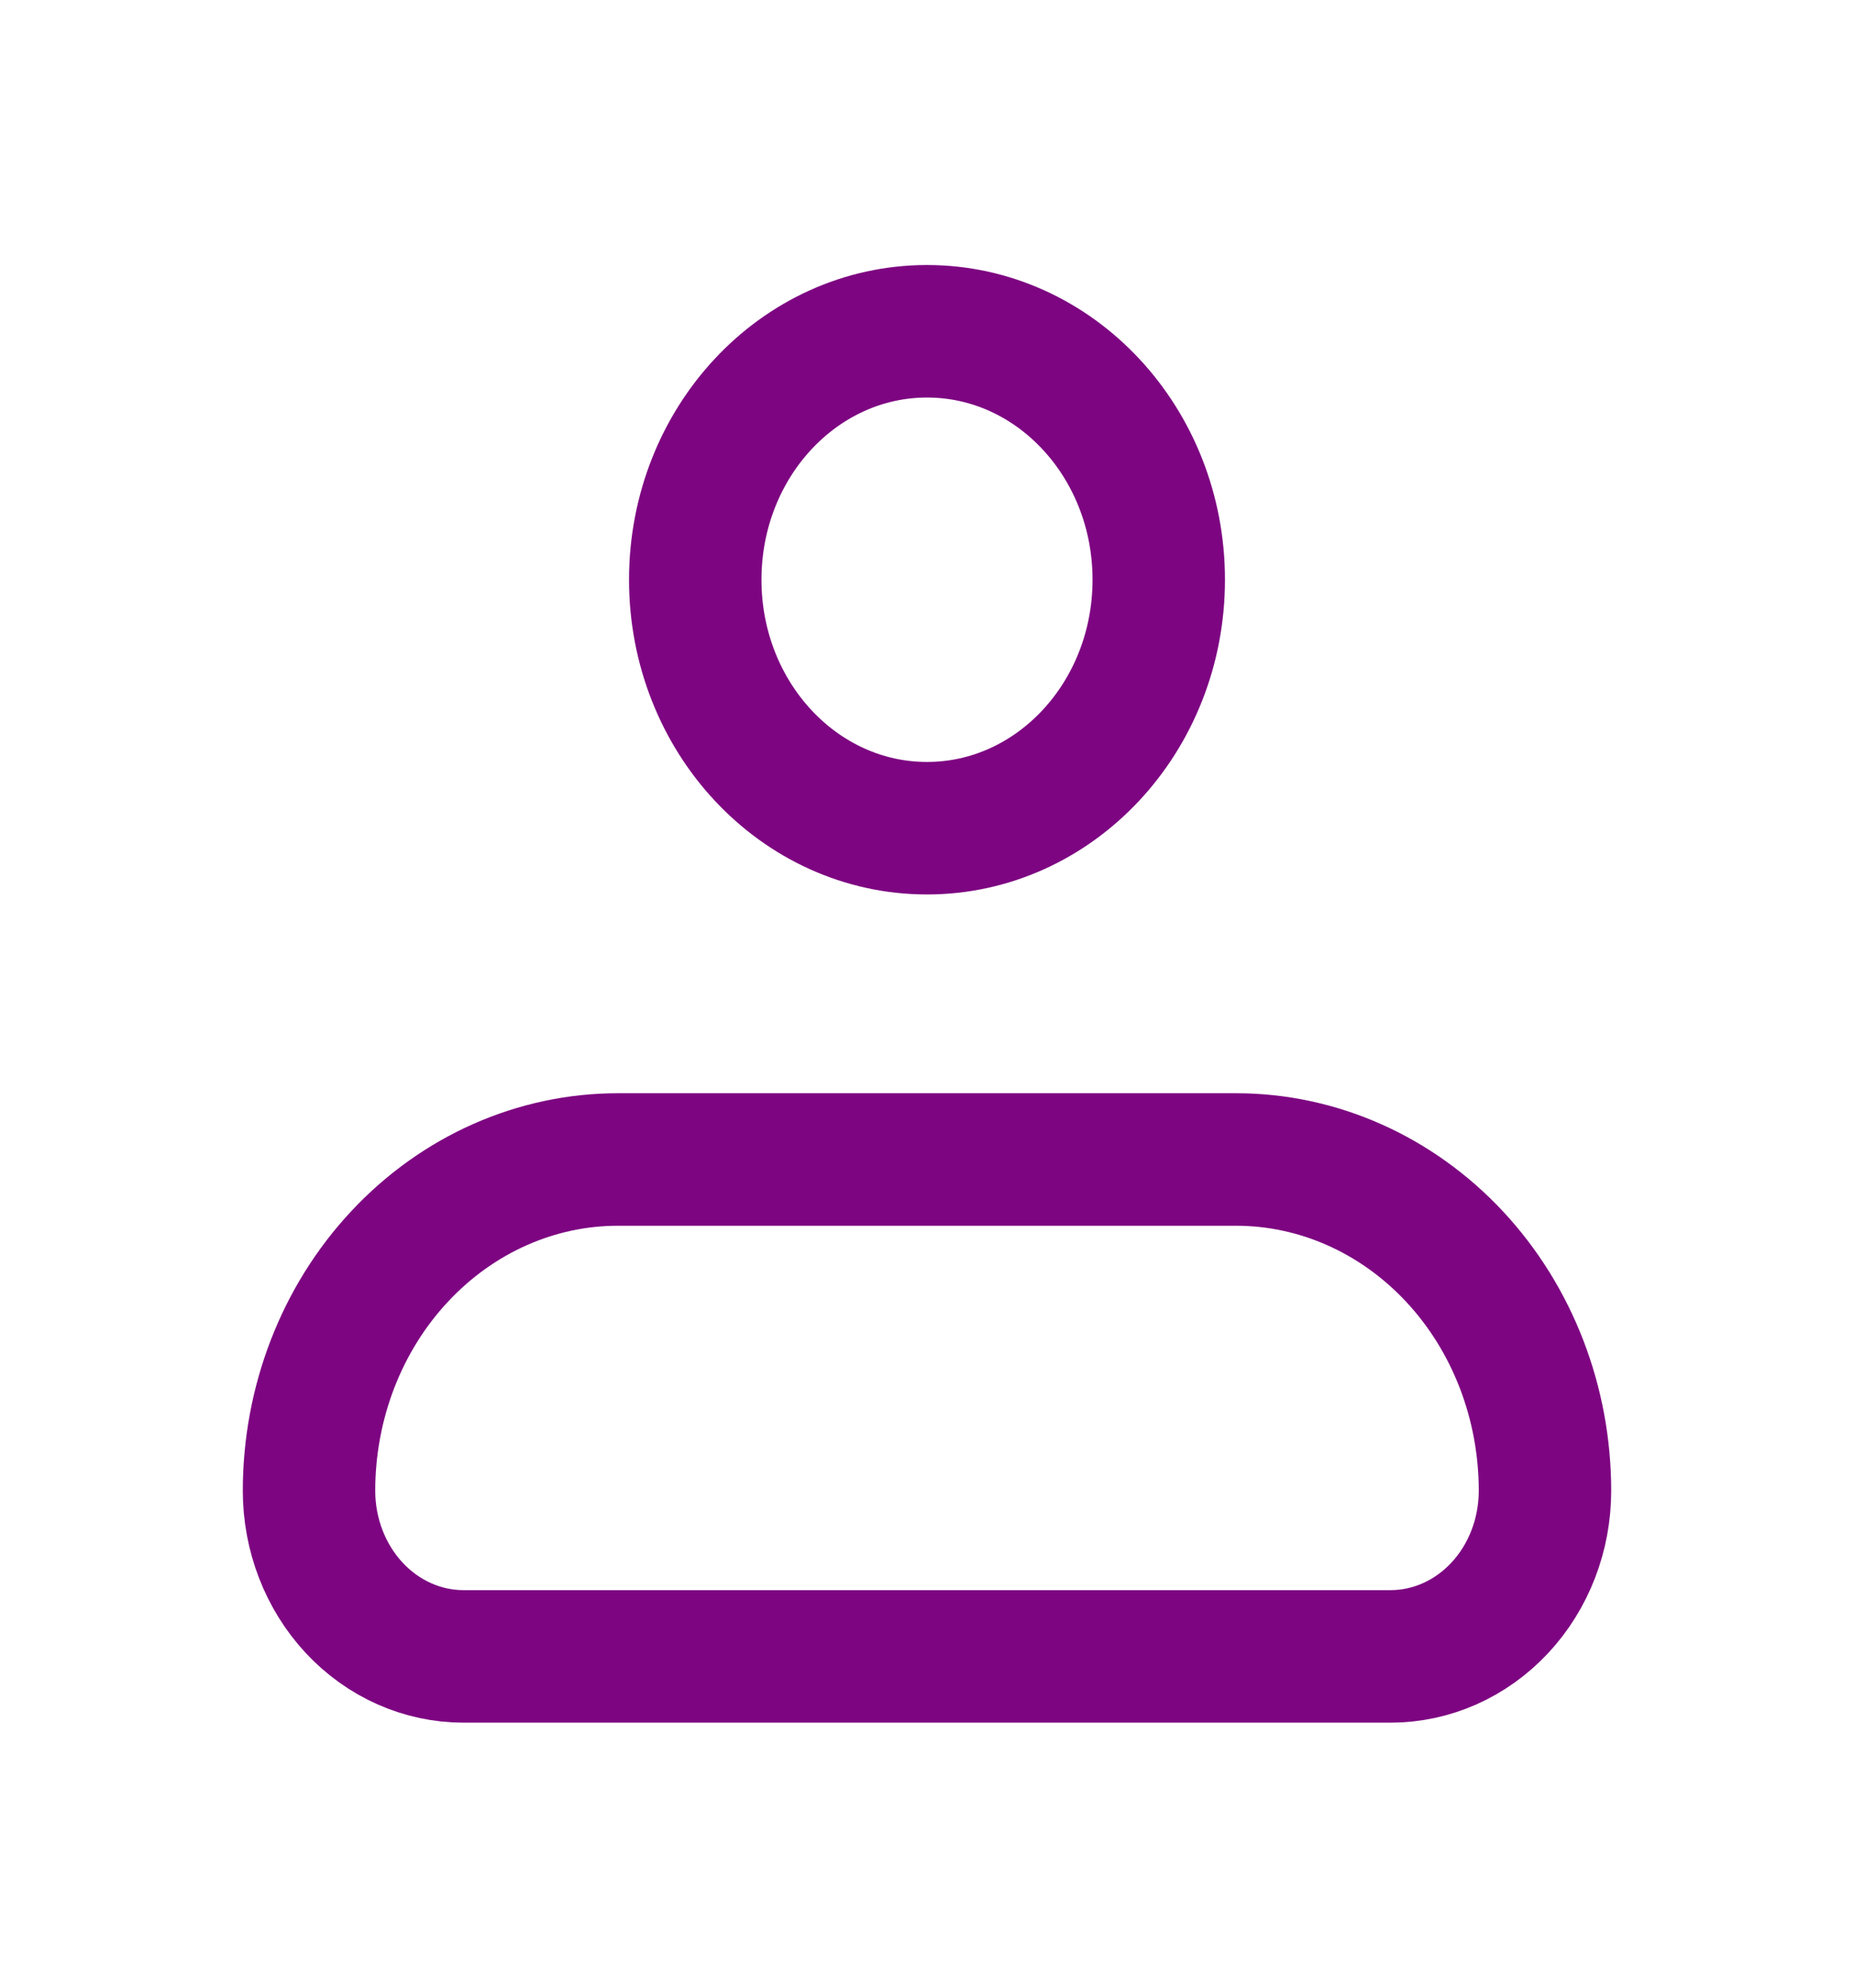
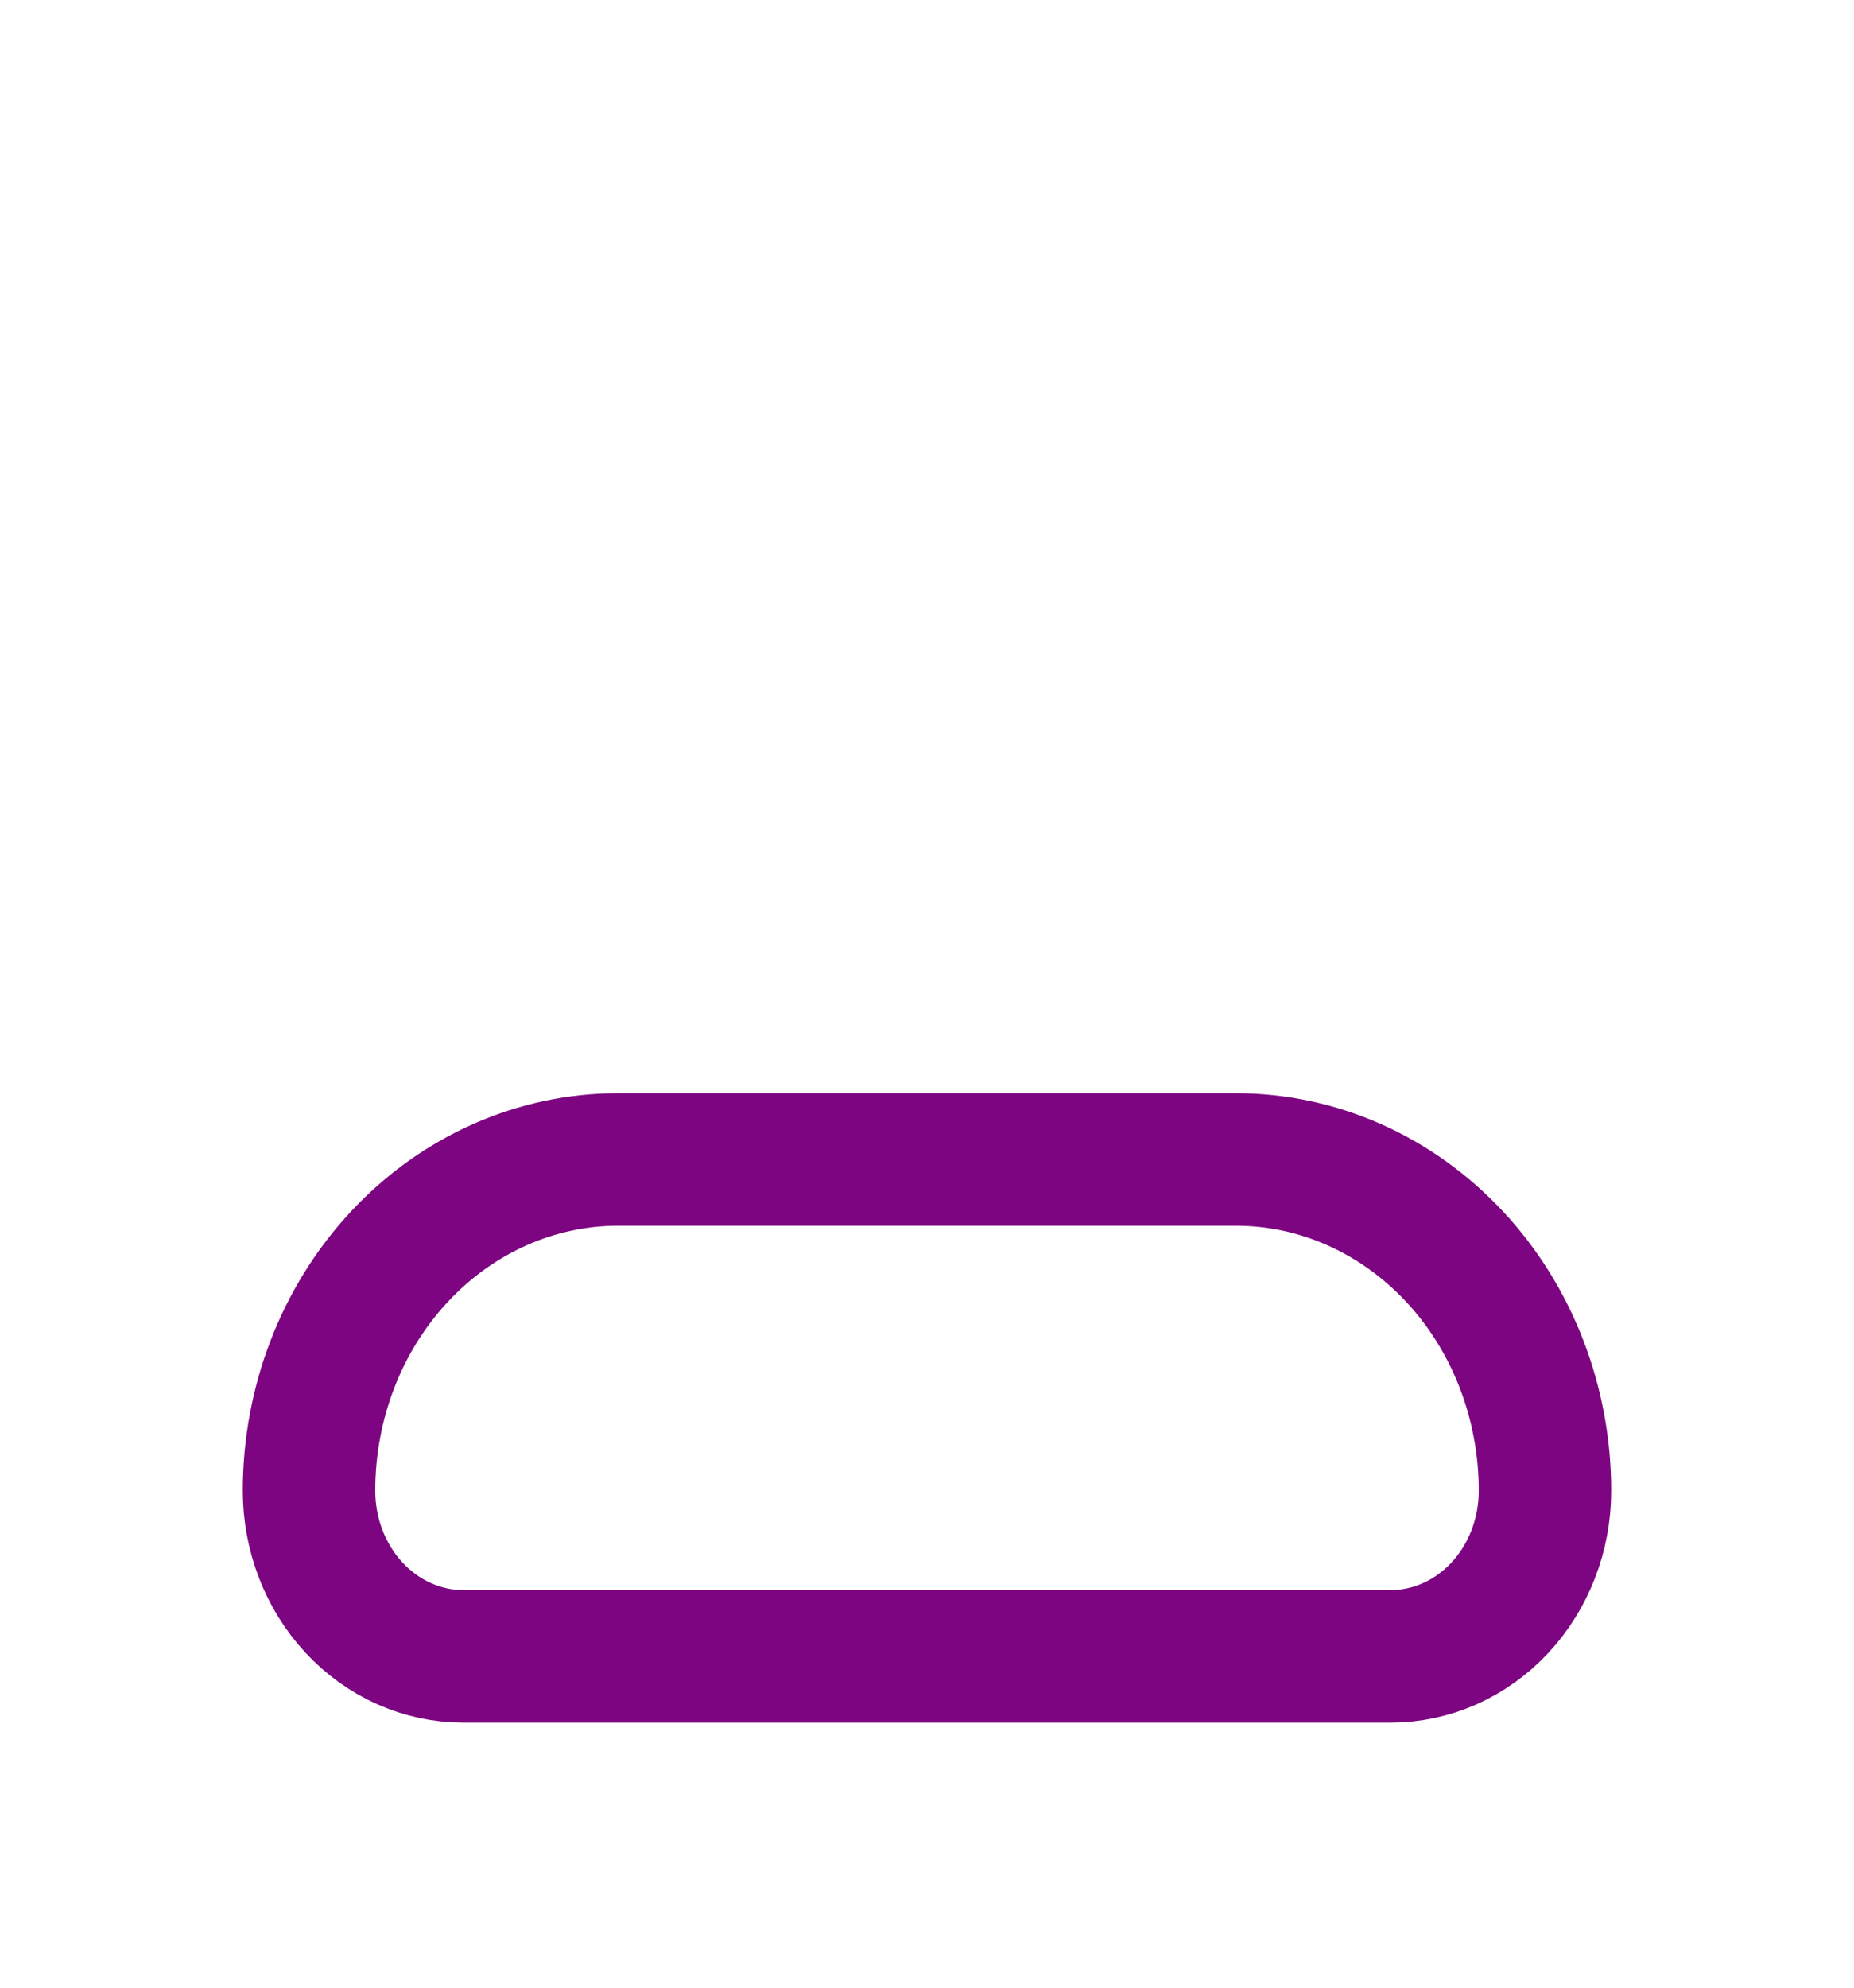
<svg xmlns="http://www.w3.org/2000/svg" width="28" height="30" viewBox="0 0 28 30" fill="none">
  <g id="iconamoon:profile">
    <g id="Group">
      <path id="Vector" d="M4.667 22.5C4.667 21.174 5.158 19.902 6.034 18.965C6.909 18.027 8.096 17.5 9.333 17.5H18.667C19.904 17.5 21.091 18.027 21.967 18.965C22.842 19.902 23.333 21.174 23.333 22.5C23.333 23.163 23.088 23.799 22.65 24.268C22.212 24.737 21.619 25 21 25H7C6.381 25 5.788 24.737 5.35 24.268C4.913 23.799 4.667 23.163 4.667 22.5Z" stroke="#7D0581" stroke-width="2" stroke-linejoin="round" />
-       <path id="Vector_2" d="M14 12.5C15.933 12.5 17.5 10.821 17.5 8.75C17.5 6.679 15.933 5 14 5C12.067 5 10.5 6.679 10.5 8.75C10.5 10.821 12.067 12.5 14 12.5Z" stroke="#7D0581" stroke-width="2" />
    </g>
  </g>
</svg>